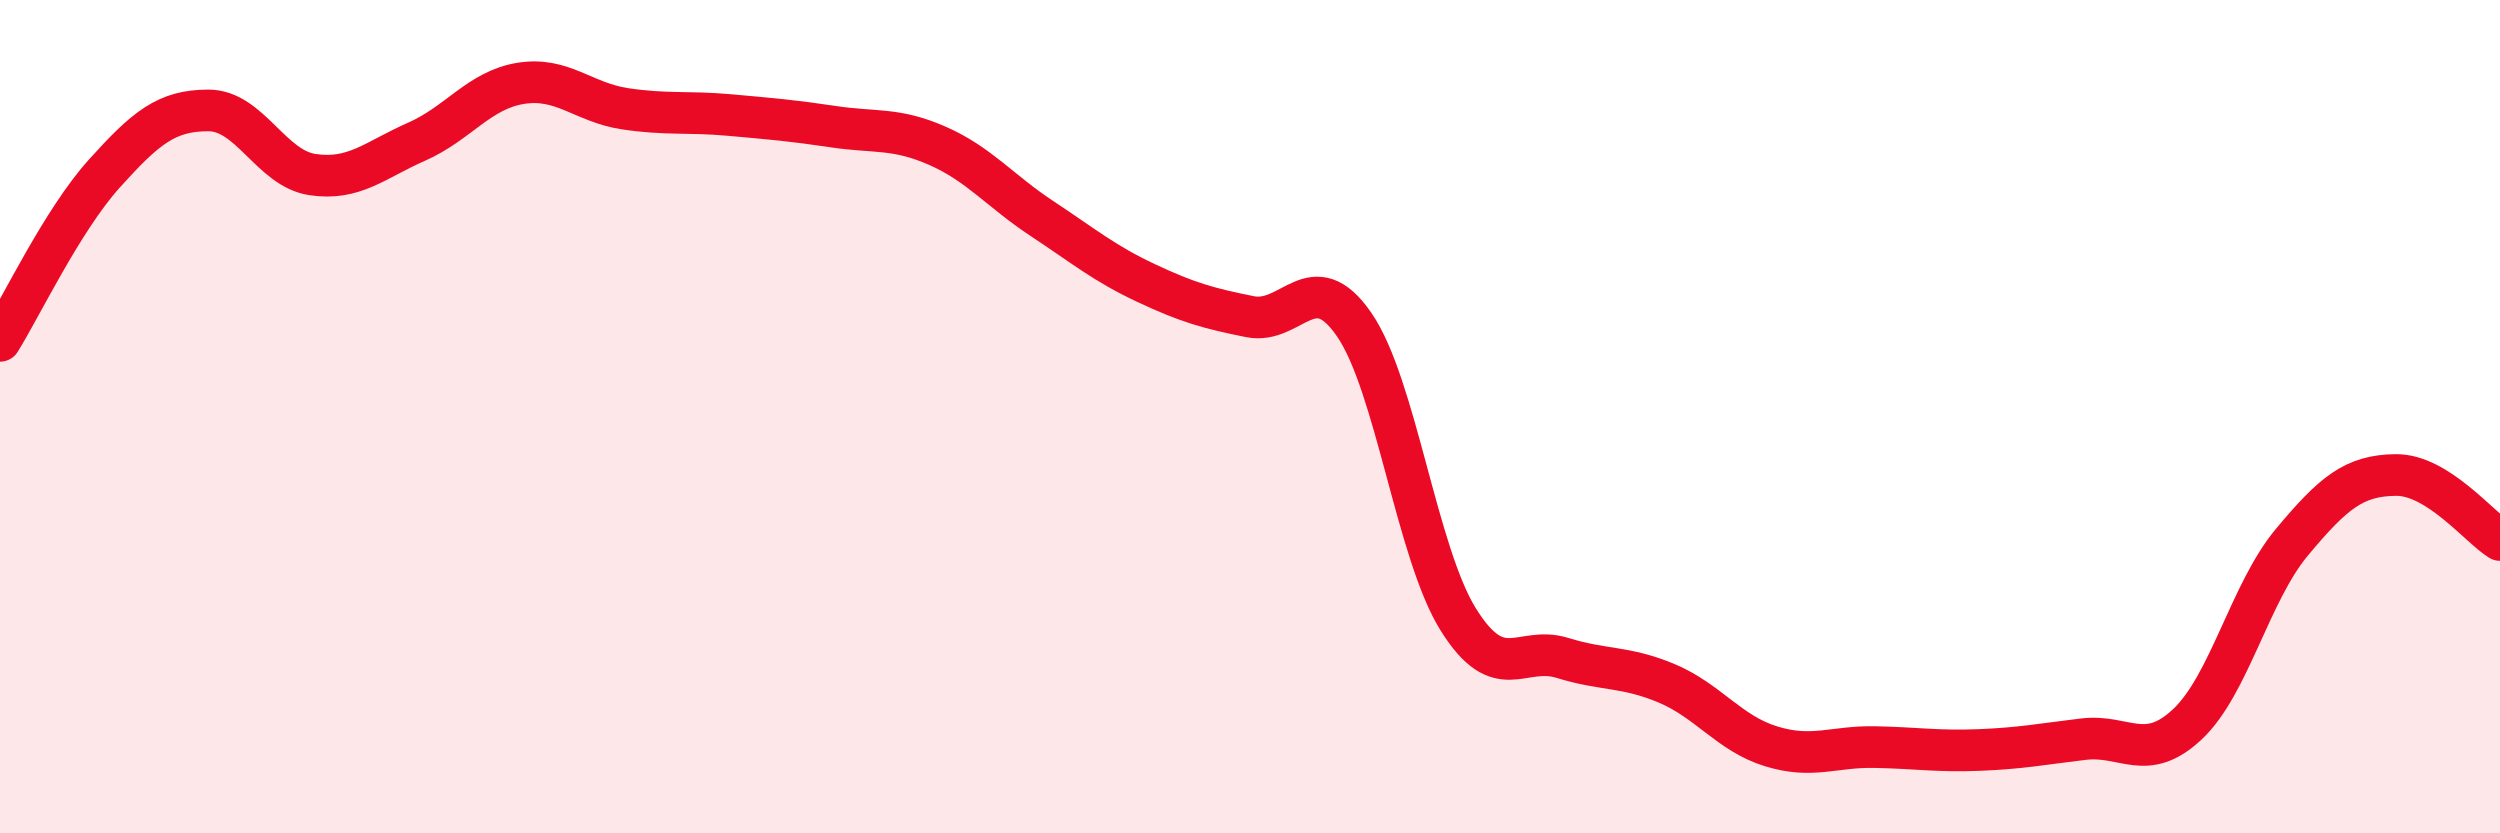
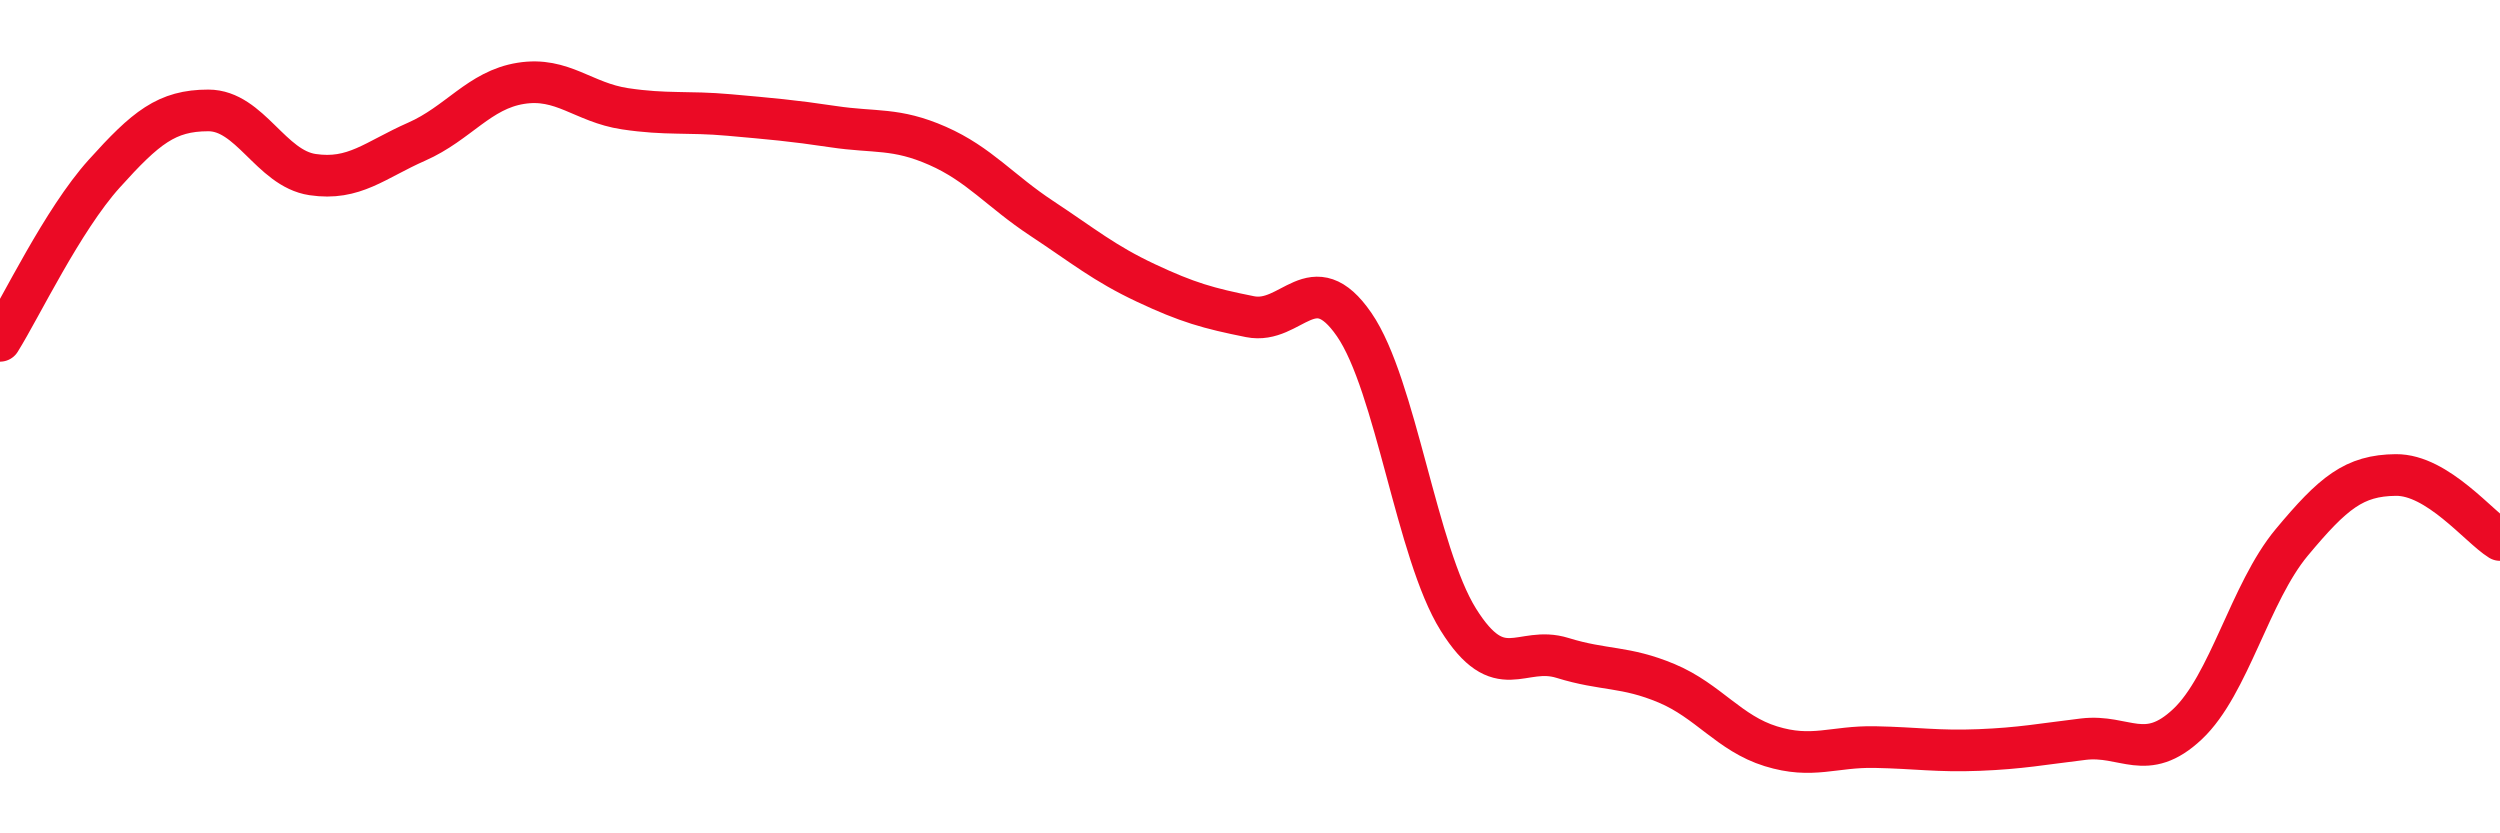
<svg xmlns="http://www.w3.org/2000/svg" width="60" height="20" viewBox="0 0 60 20">
-   <path d="M 0,8.18 C 0.5,7.38 1.5,5.28 2.5,4.17 C 3.5,3.06 4,2.65 5,2.65 C 6,2.65 6.5,4.04 7.5,4.19 C 8.5,4.34 9,3.84 10,3.4 C 11,2.96 11.5,2.16 12.5,2 C 13.5,1.84 14,2.46 15,2.61 C 16,2.76 16.5,2.67 17.5,2.76 C 18.5,2.85 19,2.89 20,3.04 C 21,3.19 21.5,3.06 22.5,3.5 C 23.5,3.94 24,4.58 25,5.24 C 26,5.9 26.5,6.32 27.5,6.79 C 28.5,7.26 29,7.4 30,7.6 C 31,7.8 31.5,6.34 32.5,7.79 C 33.5,9.24 34,13.27 35,14.87 C 36,16.47 36.5,15.48 37.5,15.79 C 38.5,16.1 39,15.98 40,16.4 C 41,16.82 41.5,17.6 42.5,17.91 C 43.5,18.22 44,17.91 45,17.93 C 46,17.95 46.5,18.04 47.5,18 C 48.5,17.96 49,17.86 50,17.74 C 51,17.62 51.5,18.32 52.5,17.38 C 53.5,16.44 54,14.22 55,13.02 C 56,11.82 56.5,11.41 57.5,11.4 C 58.5,11.39 59.5,12.65 60,12.96L60 20L0 20Z" fill="#EB0A25" opacity="0.1" stroke-linecap="round" stroke-linejoin="round" />
  <path d="M 0,8.18 C 0.5,7.38 1.5,5.28 2.5,4.17 C 3.5,3.06 4,2.65 5,2.65 C 6,2.65 6.5,4.04 7.5,4.19 C 8.5,4.34 9,3.84 10,3.4 C 11,2.96 11.5,2.16 12.5,2 C 13.5,1.84 14,2.46 15,2.61 C 16,2.76 16.5,2.67 17.5,2.76 C 18.5,2.85 19,2.89 20,3.04 C 21,3.19 21.5,3.06 22.5,3.5 C 23.5,3.94 24,4.58 25,5.24 C 26,5.9 26.5,6.32 27.5,6.79 C 28.5,7.26 29,7.4 30,7.6 C 31,7.8 31.5,6.34 32.5,7.79 C 33.5,9.24 34,13.27 35,14.87 C 36,16.47 36.5,15.48 37.5,15.79 C 38.5,16.1 39,15.98 40,16.4 C 41,16.82 41.5,17.6 42.5,17.91 C 43.5,18.22 44,17.91 45,17.93 C 46,17.95 46.5,18.04 47.5,18 C 48.5,17.96 49,17.86 50,17.74 C 51,17.62 51.5,18.32 52.5,17.38 C 53.5,16.44 54,14.22 55,13.02 C 56,11.82 56.5,11.41 57.5,11.4 C 58.5,11.39 59.5,12.65 60,12.96" stroke="#EB0A25" stroke-width="1" fill="none" stroke-linecap="round" stroke-linejoin="round" />
</svg>